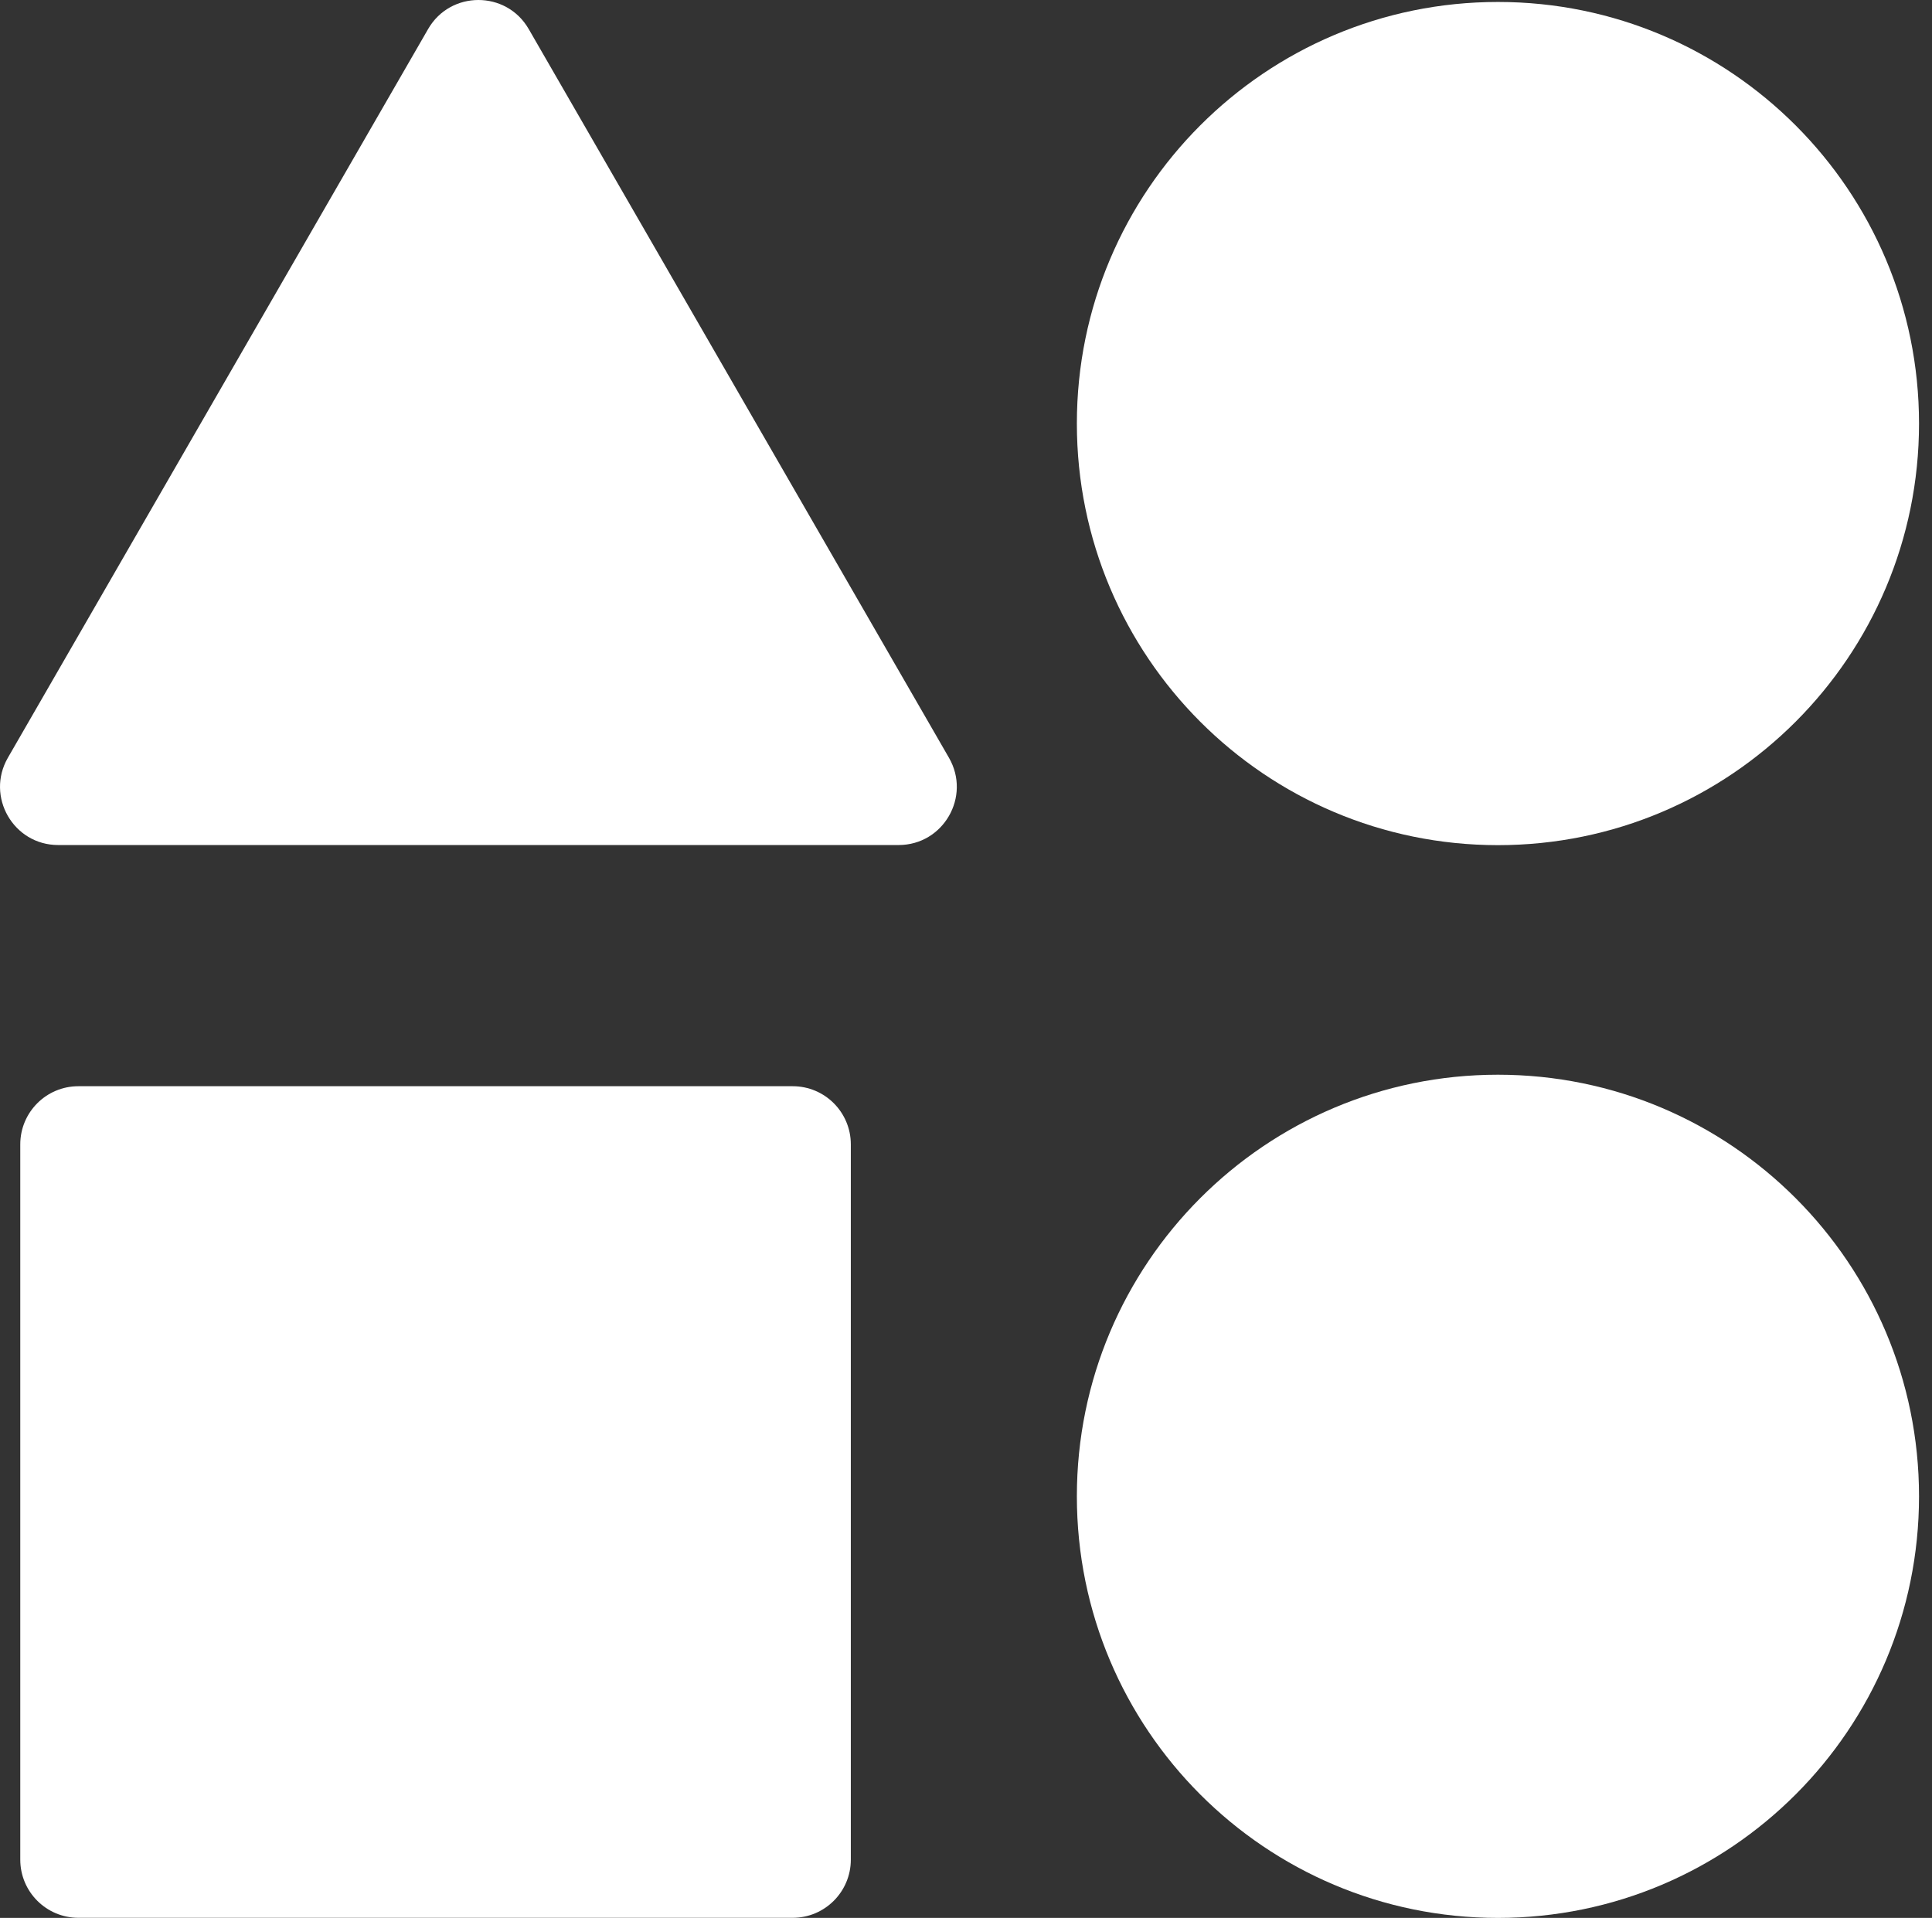
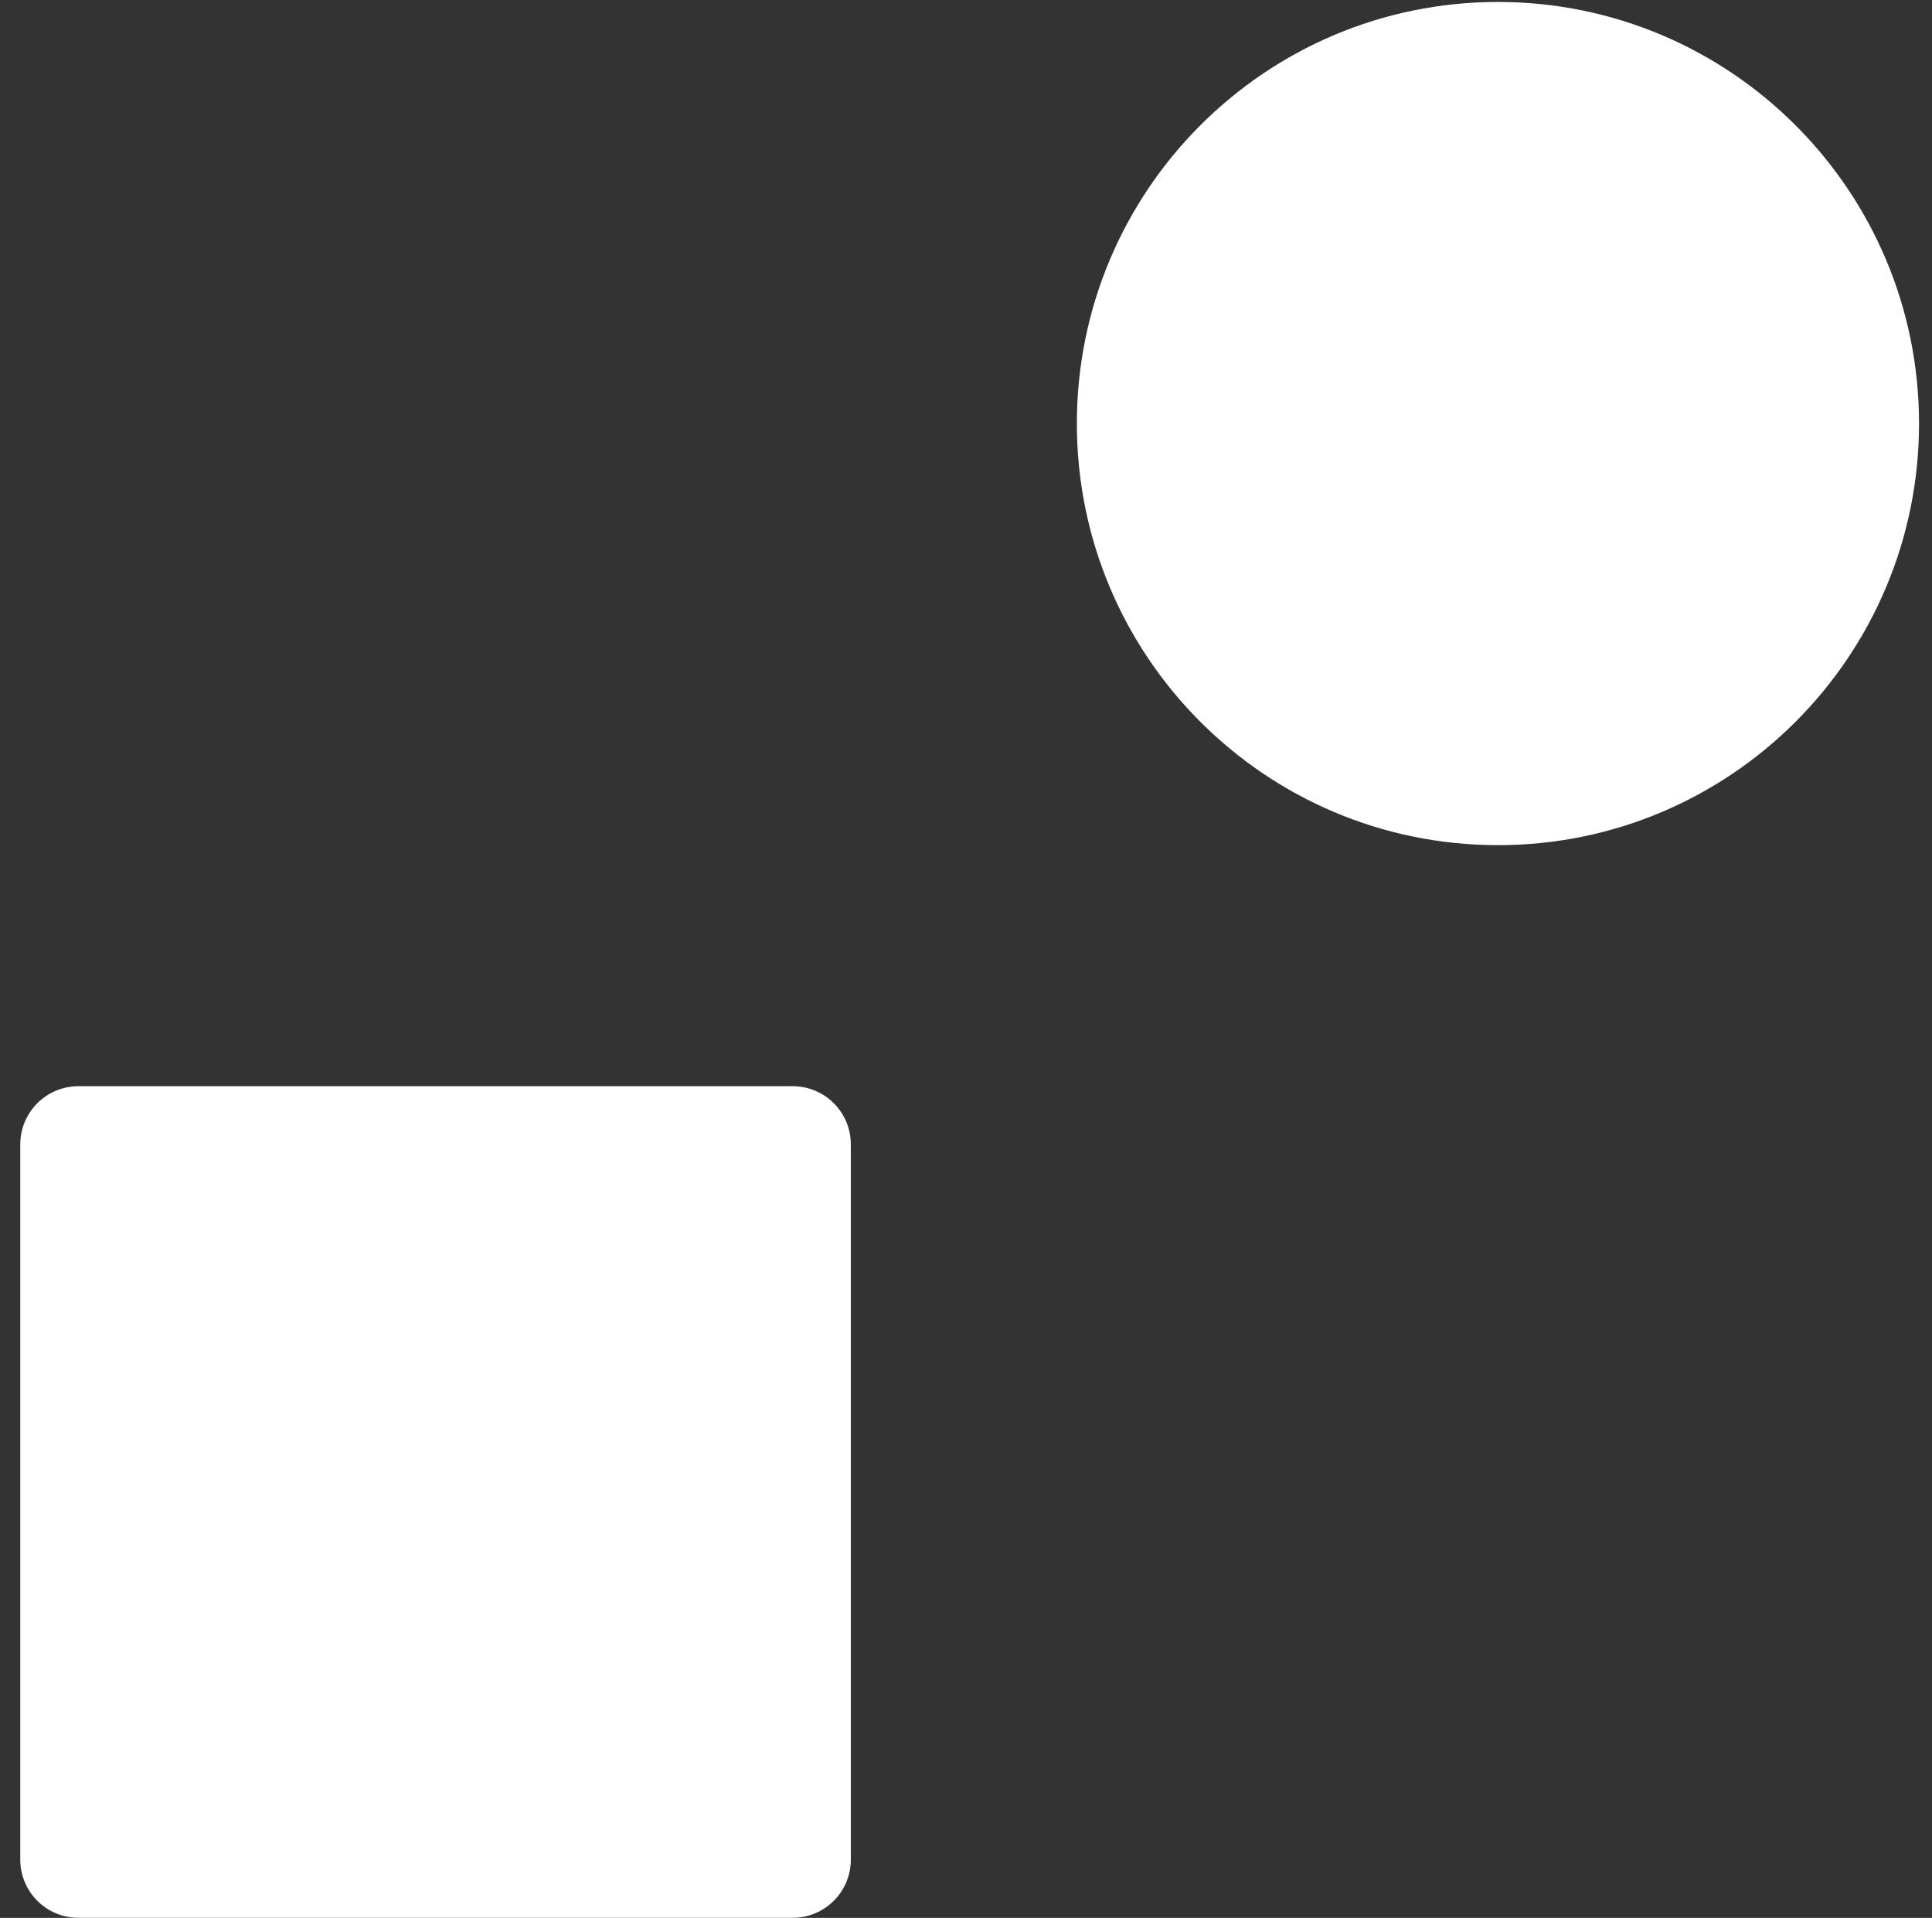
<svg xmlns="http://www.w3.org/2000/svg" width="138" height="137" viewBox="0 0 138 137" fill="none">
  <rect x="0" y="0" width="138" height="137" fill="#333333" stroke="none" />
-   <path d="M30.579 2.075L0.561 54.131C-1.032 56.898 0.959 60.362 4.153 60.362H64.191C67.385 60.362 69.377 56.898 67.784 54.131L37.765 2.075C36.172 -0.692 32.172 -0.692 30.579 2.075Z" fill="white" />
  <path d="M106.996 60.371C123.607 60.371 137.073 46.888 137.073 30.255C137.073 13.623 123.607 0.14 106.996 0.14C90.385 0.14 76.919 13.623 76.919 30.255C76.919 46.888 90.385 60.371 106.996 60.371Z" fill="white" />
-   <path d="M106.996 137C123.607 137 137.073 123.517 137.073 106.884C137.073 90.252 123.607 76.769 106.996 76.769C90.385 76.769 76.919 90.252 76.919 106.884C76.919 123.517 90.385 137 106.996 137Z" fill="white" />
  <path d="M56.624 77.591H5.597C3.306 77.591 1.448 79.451 1.448 81.745V132.838C1.448 135.132 3.306 136.992 5.597 136.992H56.624C58.915 136.992 60.773 135.132 60.773 132.838V81.745C60.773 79.451 58.915 77.591 56.624 77.591Z" fill="white" />
  <path d="M18.25 106.402C18.2 106.402 18.142 106.402 18.092 106.402C15.711 106.336 13.454 104.841 12.467 102.664C12.085 101.825 12.459 100.845 13.288 100.462C14.118 100.089 15.105 100.454 15.487 101.285C15.952 102.307 17.055 103.046 18.175 103.071C19.304 103.121 20.441 102.423 20.955 101.434C21.378 100.62 22.382 100.305 23.195 100.728C24.008 101.152 24.323 102.157 23.9 102.971C22.83 105.04 20.565 106.402 18.242 106.402H18.25Z" fill="white" />
-   <path d="M44.054 106.402C44.004 106.402 43.946 106.402 43.897 106.402C41.515 106.336 39.258 104.841 38.271 102.664C37.889 101.825 38.263 100.845 39.093 100.462C39.931 100.089 40.91 100.454 41.291 101.285C41.756 102.307 42.859 103.046 43.979 103.071C45.099 103.121 46.245 102.423 46.759 101.434C47.182 100.62 48.186 100.305 48.999 100.728C49.812 101.152 50.128 102.157 49.704 102.971C48.634 105.04 46.369 106.402 44.046 106.402H44.054Z" fill="white" />
-   <path d="M31.194 121.057C31.111 121.057 31.019 121.057 30.936 121.057C26.97 120.958 23.195 118.648 21.544 115.3C21.137 114.477 21.469 113.481 22.291 113.073C23.112 112.666 24.108 112.999 24.514 113.821C25.618 116.056 28.298 117.668 31.019 117.734C33.741 117.767 36.512 116.322 37.757 114.137C38.213 113.339 39.225 113.065 40.022 113.514C40.818 113.971 41.1 114.984 40.644 115.782C38.835 118.964 35.068 121.066 31.202 121.066L31.194 121.057Z" fill="white" />
</svg>